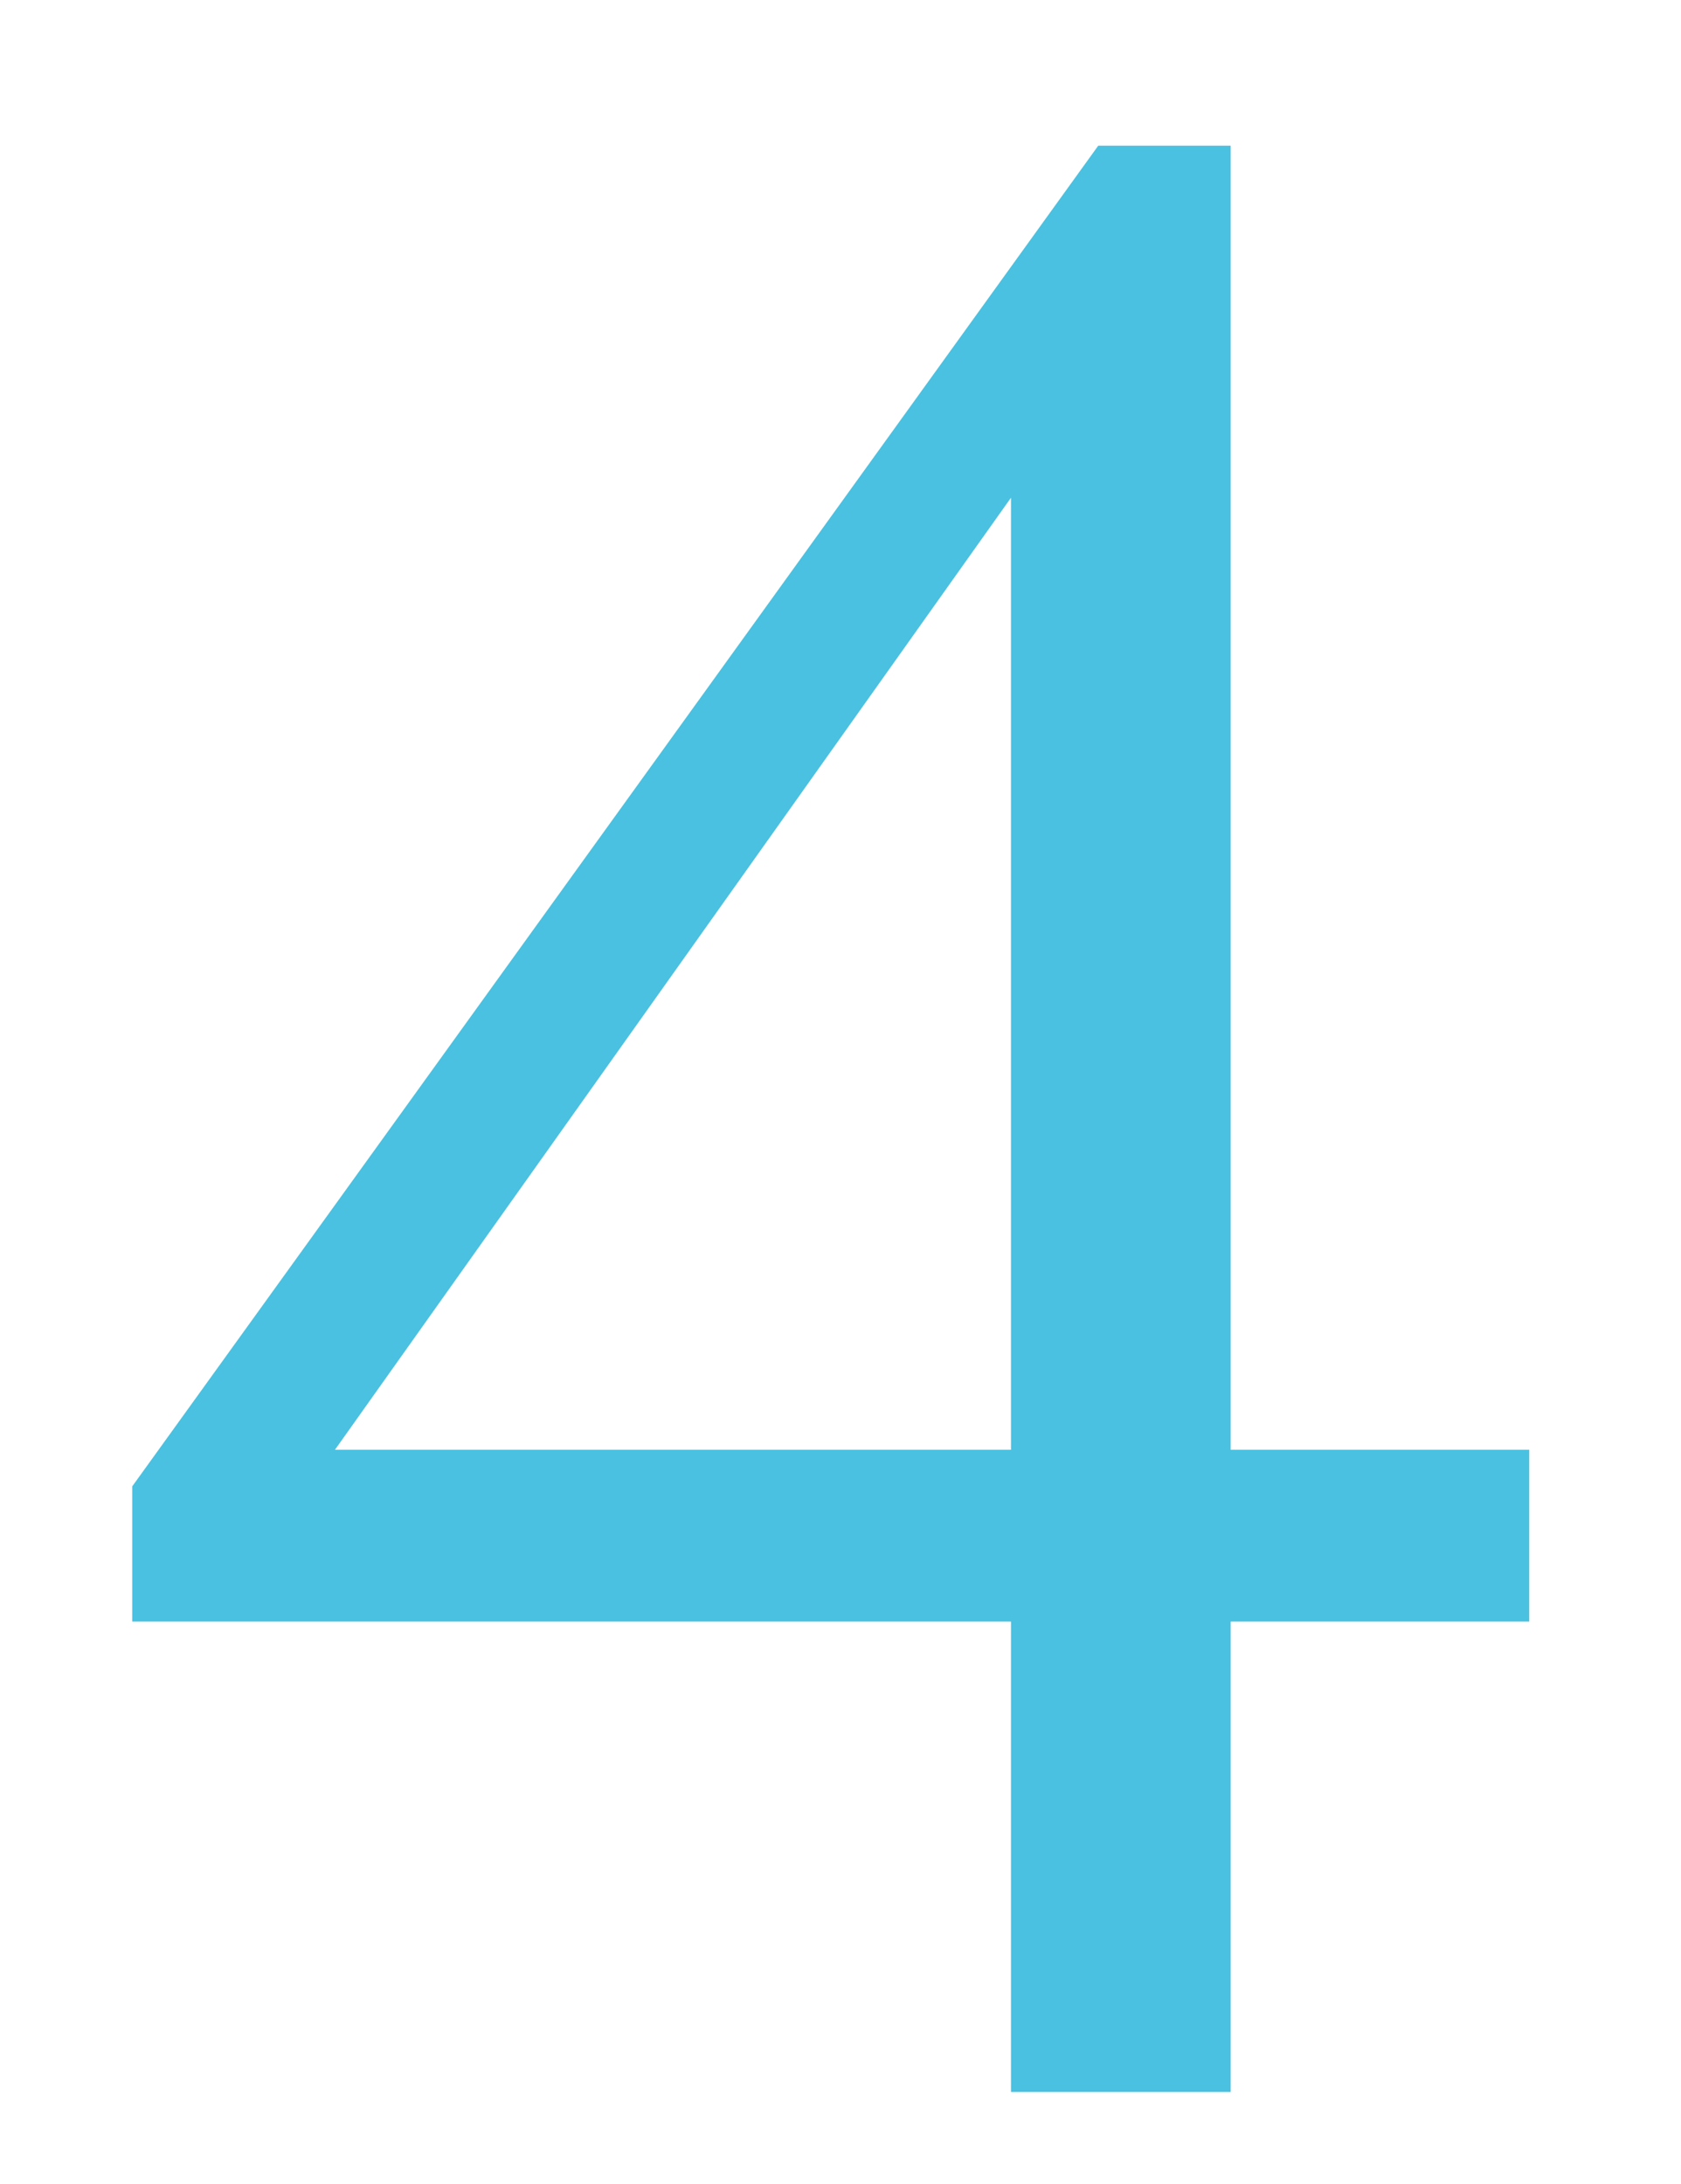
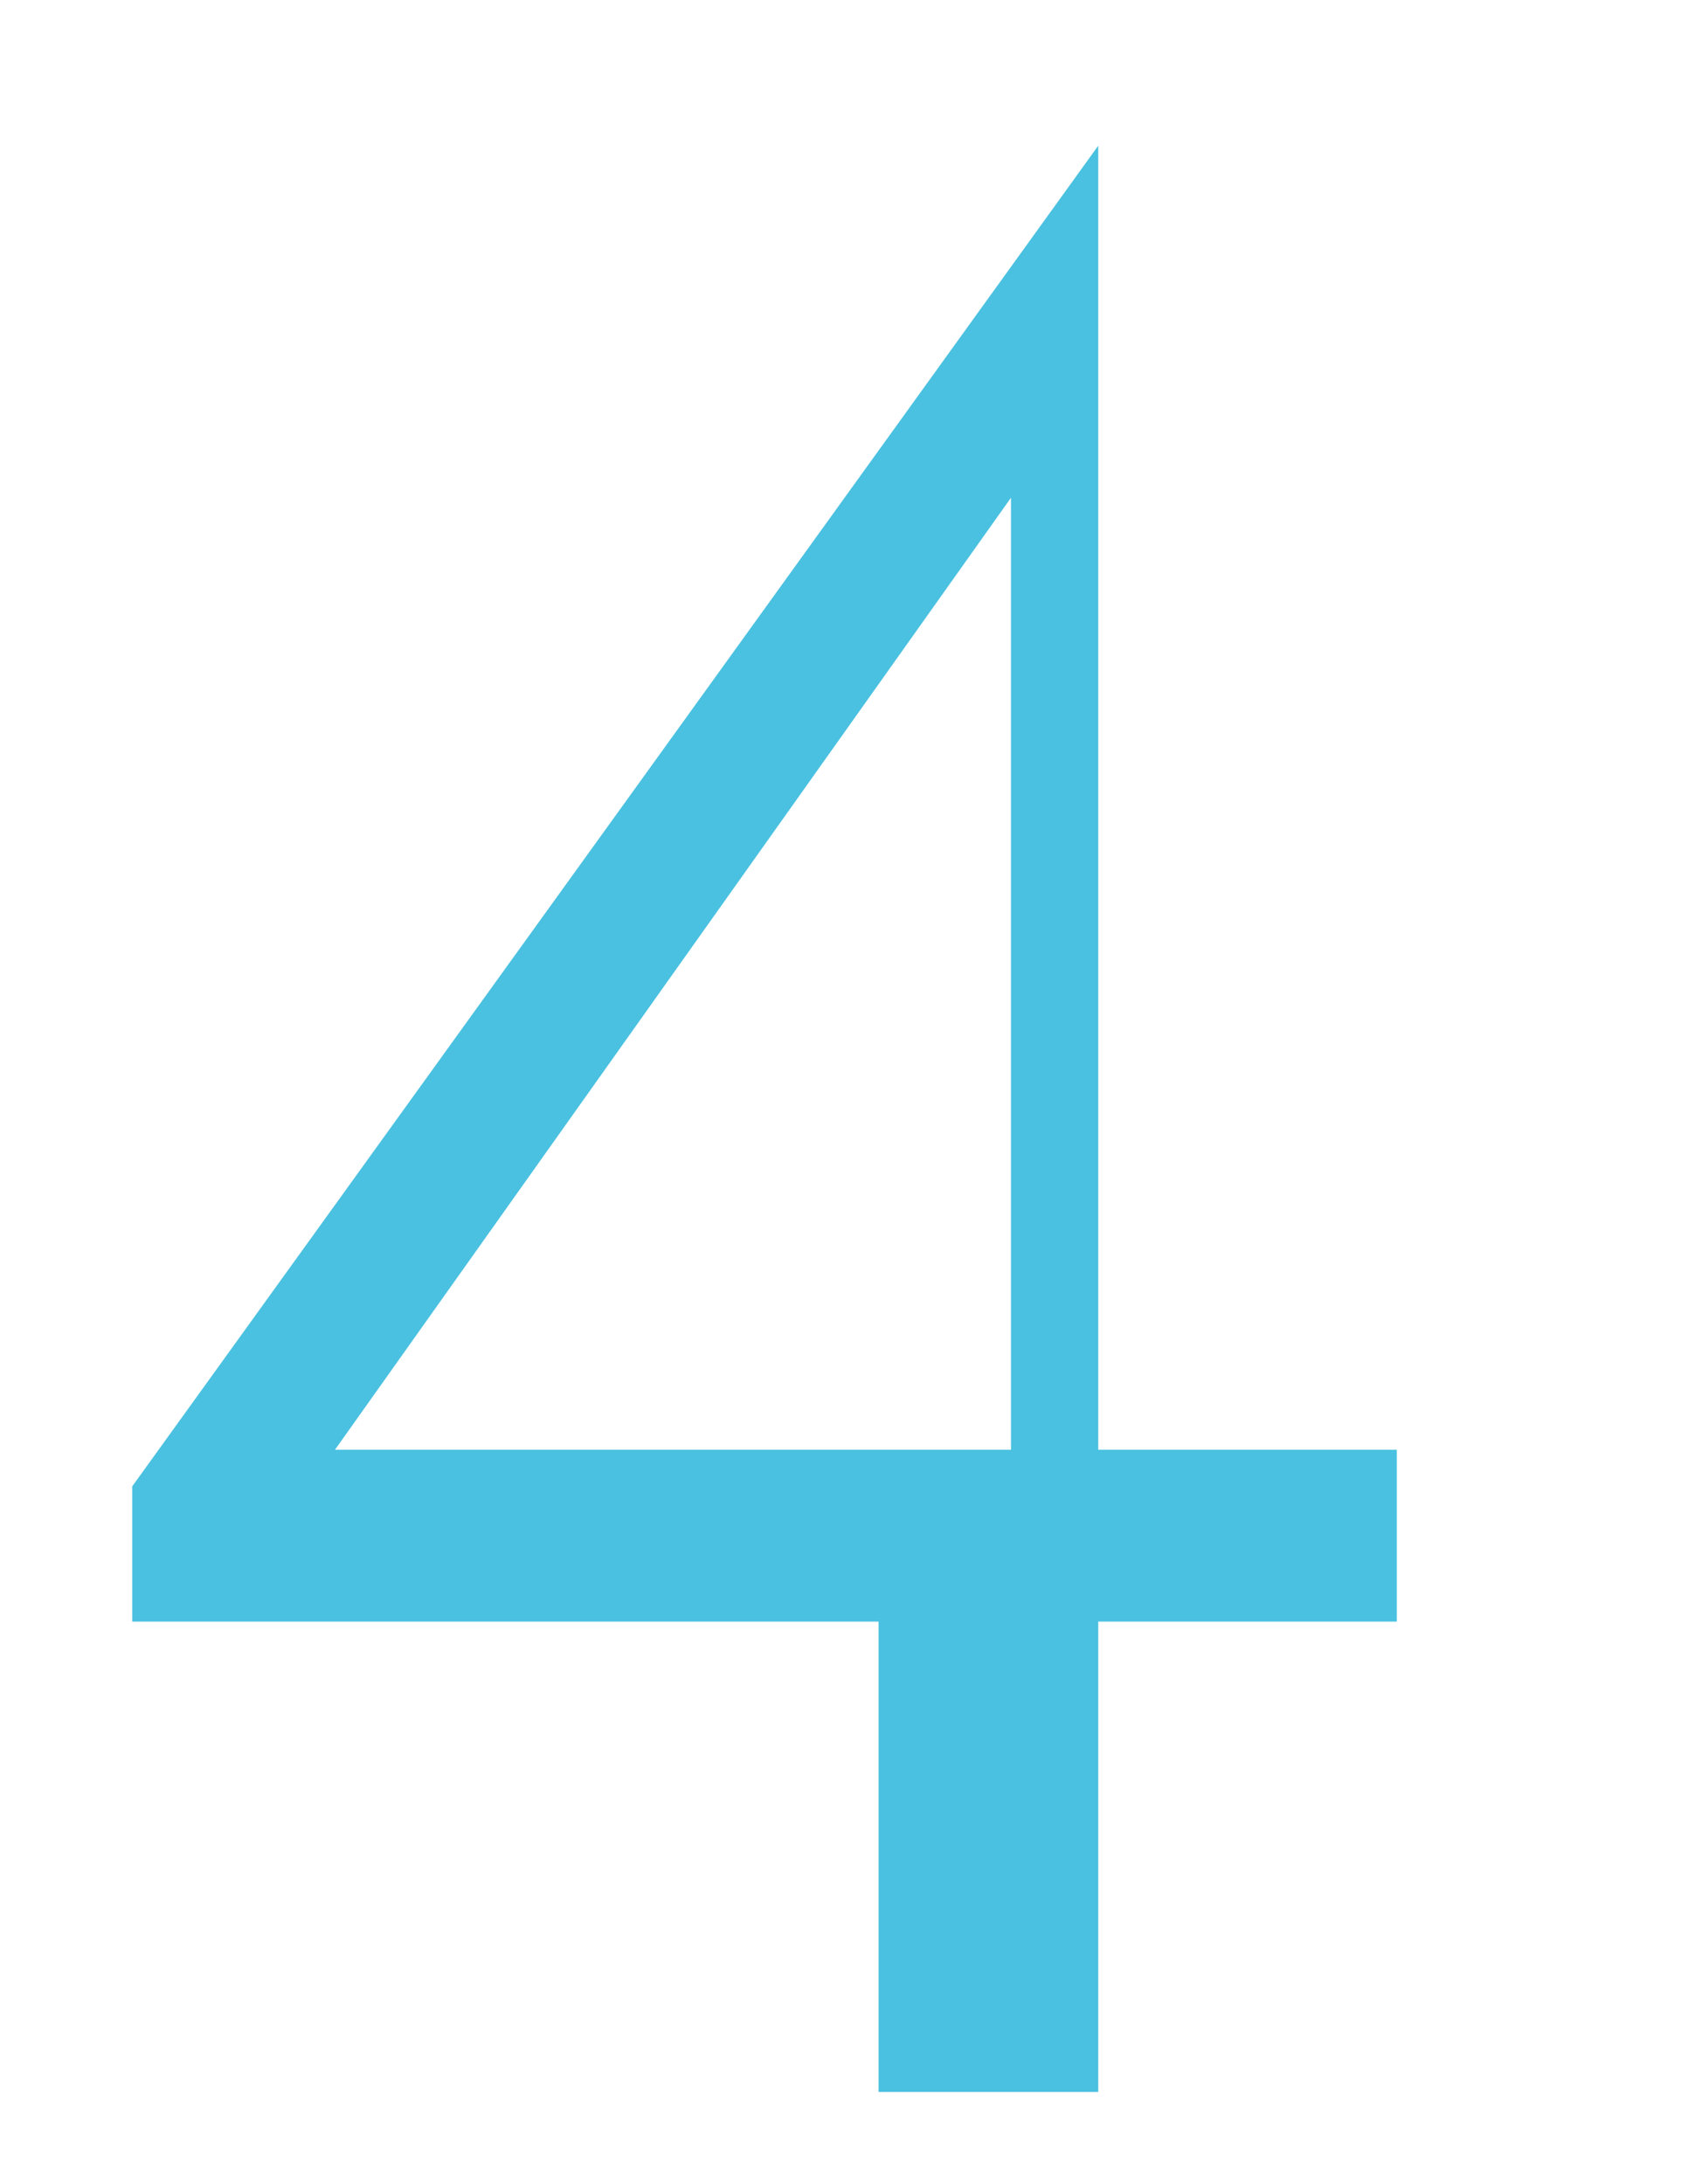
<svg xmlns="http://www.w3.org/2000/svg" version="1.1" id="Layer_1" x="0px" y="0px" viewBox="0 0 42.975 55.832" enable-background="new 0 0 42.975 55.832" xml:space="preserve">
  <g>
-     <path fill="#4AC1E0" d="M3.38,37.999L28.077,3.724h3.385v33.339h7.633v4.392h-7.633V53.48h-5.616V41.455H3.38V37.999z    M25.846,37.063V12.724L8.563,37.063H25.846z" />
+     <path fill="#4AC1E0" d="M3.38,37.999L28.077,3.724v33.339h7.633v4.392h-7.633V53.48h-5.616V41.455H3.38V37.999z    M25.846,37.063V12.724L8.563,37.063H25.846z" />
  </g>
  <g>
</g>
  <g>
</g>
  <g>
</g>
  <g>
</g>
  <g>
</g>
  <g>
</g>
  <g>
</g>
  <g>
</g>
  <g>
</g>
  <g>
</g>
  <g>
</g>
  <g>
</g>
  <g>
</g>
  <g>
</g>
  <g>
</g>
</svg>